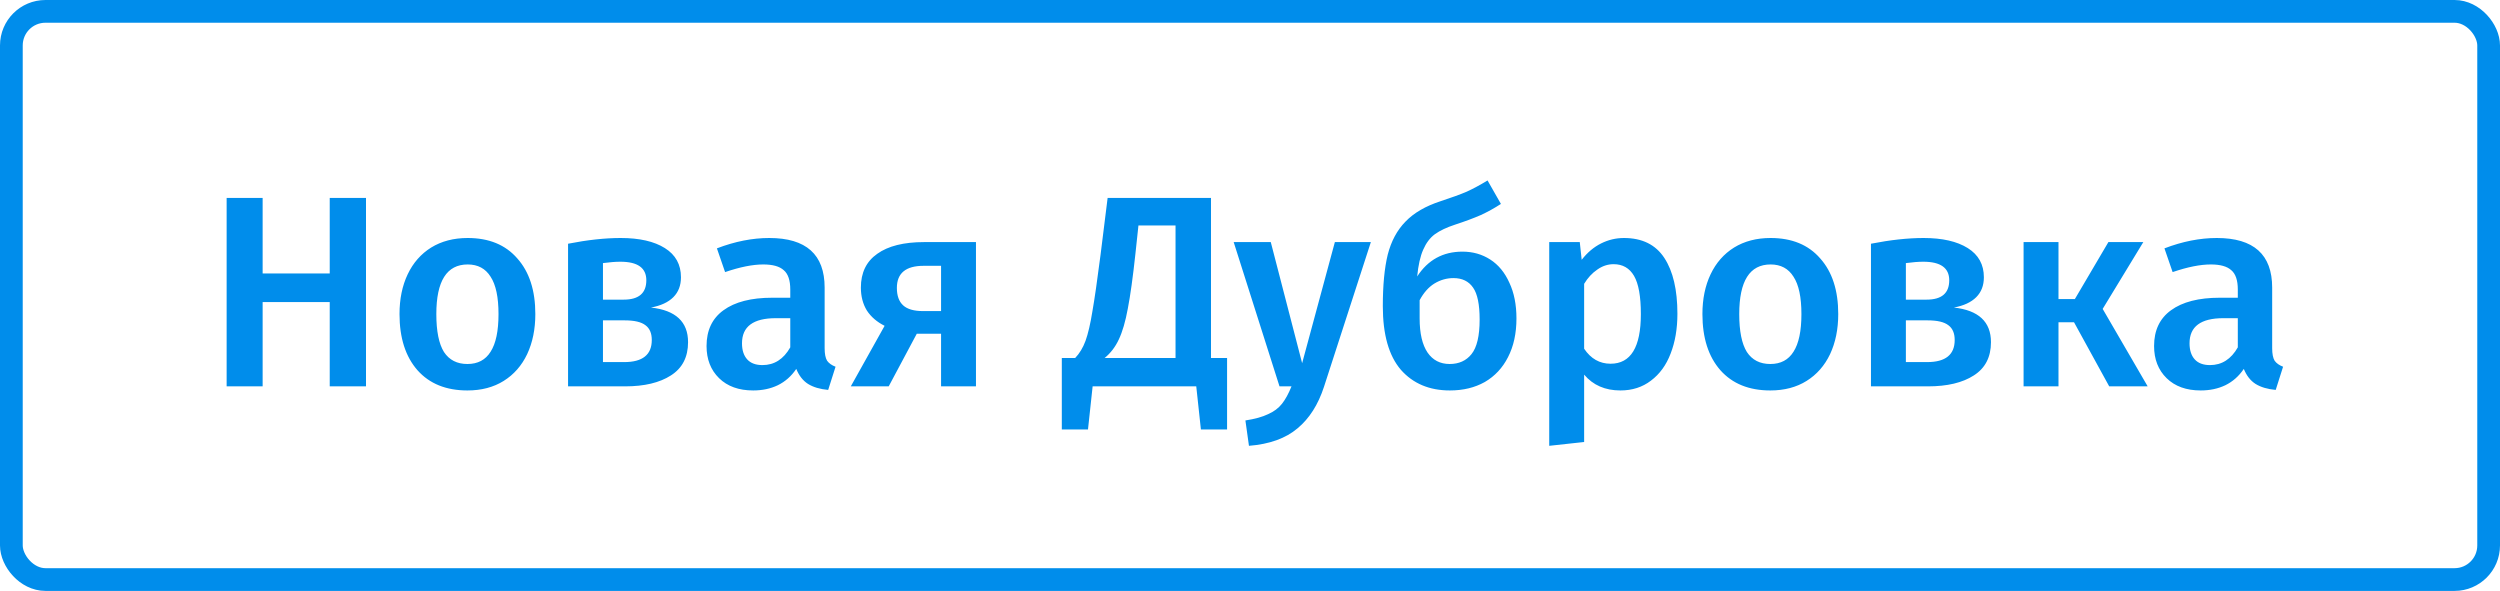
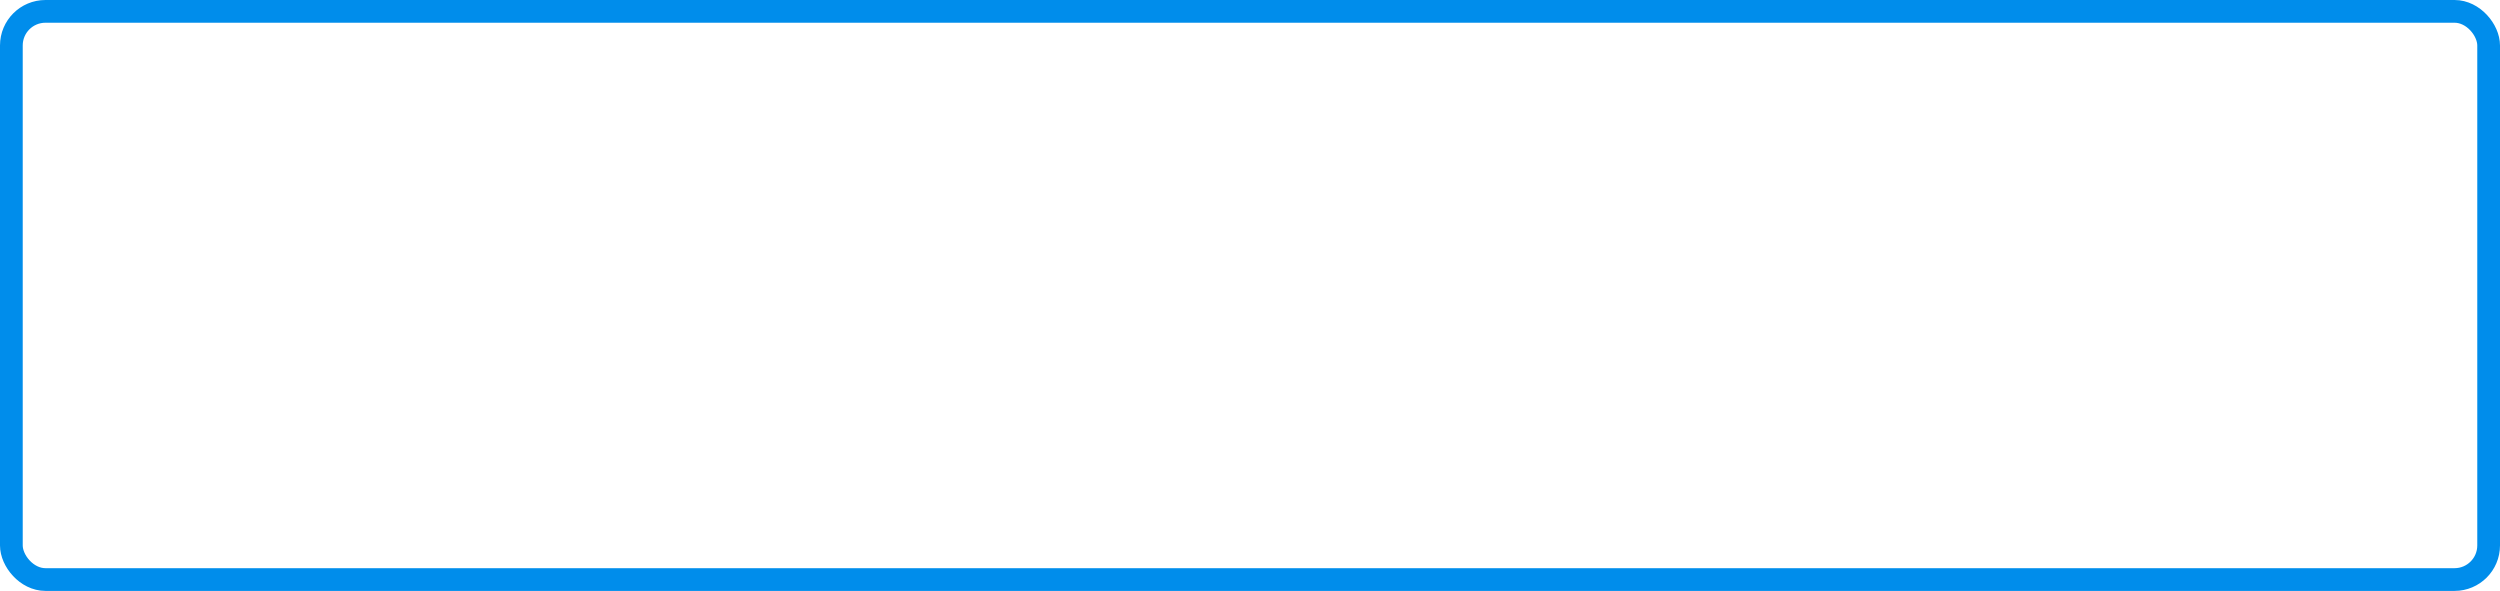
<svg xmlns="http://www.w3.org/2000/svg" width="220" height="52" viewBox="0 0 220 52" fill="none">
-   <path d="M29.016 34V26.584H23.112V34H19.944V17.416H23.112V24.064H29.016V17.416H32.208V34H29.016ZM41.157 20.944C43.029 20.944 44.485 21.544 45.525 22.744C46.581 23.928 47.109 25.56 47.109 27.64C47.109 28.968 46.869 30.144 46.389 31.168C45.909 32.176 45.221 32.96 44.325 33.52C43.429 34.08 42.365 34.36 41.133 34.36C39.261 34.36 37.797 33.768 36.741 32.584C35.685 31.384 35.157 29.736 35.157 27.64C35.157 26.312 35.397 25.144 35.877 24.136C36.357 23.128 37.045 22.344 37.941 21.784C38.853 21.224 39.925 20.944 41.157 20.944ZM41.157 23.272C39.317 23.272 38.397 24.728 38.397 27.64C38.397 29.144 38.621 30.256 39.069 30.976C39.533 31.68 40.221 32.032 41.133 32.032C42.045 32.032 42.725 31.672 43.173 30.952C43.637 30.232 43.869 29.128 43.869 27.64C43.869 26.152 43.637 25.056 43.173 24.352C42.725 23.632 42.053 23.272 41.157 23.272ZM57.285 27.064C59.461 27.304 60.549 28.32 60.549 30.112C60.549 31.424 60.045 32.4 59.037 33.04C58.045 33.68 56.701 34 55.005 34H49.989V21.448C51.701 21.112 53.245 20.944 54.621 20.944C56.269 20.944 57.565 21.24 58.509 21.832C59.453 22.424 59.925 23.28 59.925 24.4C59.925 25.12 59.701 25.704 59.253 26.152C58.805 26.6 58.149 26.904 57.285 27.064ZM54.597 23.032C54.165 23.032 53.653 23.072 53.061 23.152V26.368H54.885C56.213 26.368 56.877 25.8 56.877 24.664C56.877 23.576 56.117 23.032 54.597 23.032ZM54.933 31.864C56.549 31.864 57.357 31.216 57.357 29.92C57.357 29.328 57.173 28.896 56.805 28.624C56.437 28.336 55.829 28.192 54.981 28.192H53.061V31.864H54.933ZM72.568 30.64C72.568 31.136 72.64 31.504 72.784 31.744C72.944 31.968 73.192 32.144 73.528 32.272L72.88 34.312C72.16 34.248 71.568 34.072 71.104 33.784C70.656 33.496 70.312 33.056 70.072 32.464C69.64 33.104 69.096 33.584 68.44 33.904C67.8 34.208 67.08 34.36 66.28 34.36C65.016 34.36 64.016 34 63.28 33.28C62.544 32.56 62.176 31.616 62.176 30.448C62.176 29.072 62.672 28.024 63.664 27.304C64.672 26.568 66.104 26.2 67.96 26.2H69.544V25.48C69.544 24.664 69.352 24.096 68.968 23.776C68.6 23.44 68 23.272 67.168 23.272C66.24 23.272 65.12 23.496 63.808 23.944L63.088 21.856C64.672 21.248 66.208 20.944 67.696 20.944C70.944 20.944 72.568 22.4 72.568 25.312V30.64ZM67.096 32.128C68.136 32.128 68.952 31.608 69.544 30.568V28H68.272C66.288 28 65.296 28.736 65.296 30.208C65.296 30.816 65.448 31.288 65.752 31.624C66.056 31.96 66.504 32.128 67.096 32.128ZM85.885 21.304V34H82.814V29.368H80.677L78.206 34H74.87L77.846 28.672C77.174 28.336 76.653 27.888 76.285 27.328C75.933 26.752 75.757 26.08 75.757 25.312C75.757 24 76.237 23.008 77.198 22.336C78.157 21.648 79.534 21.304 81.326 21.304H85.885ZM82.814 27.376V23.392H81.278C79.71 23.392 78.925 24.04 78.925 25.336C78.925 26.024 79.109 26.536 79.478 26.872C79.846 27.208 80.43 27.376 81.23 27.376H82.814ZM107.983 31.504V37.792H105.679L105.271 34H96.151L95.743 37.792H93.439V31.504H94.615C94.999 31.104 95.303 30.6 95.527 29.992C95.751 29.368 95.951 28.512 96.127 27.424C96.319 26.336 96.559 24.672 96.847 22.432L97.471 17.416H106.567V31.504H107.983ZM103.447 19.84H100.183L99.919 22.312C99.695 24.392 99.471 26.008 99.247 27.16C99.039 28.296 98.775 29.2 98.455 29.872C98.151 30.528 97.735 31.072 97.207 31.504H103.447V19.84ZM116.508 34.048C115.996 35.616 115.22 36.832 114.18 37.696C113.14 38.576 111.716 39.088 109.908 39.232L109.596 37C110.428 36.872 111.092 36.688 111.588 36.448C112.1 36.224 112.508 35.92 112.812 35.536C113.116 35.152 113.396 34.64 113.652 34H112.596L108.564 21.304H111.828L114.588 31.96L117.468 21.304H120.636L116.508 34.048ZM128.696 22.144C129.608 22.144 130.424 22.376 131.144 22.84C131.864 23.304 132.424 23.984 132.824 24.88C133.24 25.76 133.448 26.808 133.448 28.024C133.448 29.336 133.2 30.472 132.704 31.432C132.224 32.376 131.544 33.104 130.664 33.616C129.784 34.112 128.76 34.36 127.592 34.36C125.784 34.36 124.344 33.752 123.272 32.536C122.216 31.304 121.688 29.44 121.688 26.944C121.688 25.104 121.832 23.592 122.12 22.408C122.424 21.224 122.944 20.256 123.68 19.504C124.416 18.736 125.448 18.136 126.776 17.704C127.752 17.384 128.52 17.104 129.08 16.864C129.64 16.608 130.248 16.28 130.904 15.88L132.08 17.944C131.52 18.312 130.928 18.64 130.304 18.928C129.68 19.2 128.928 19.48 128.048 19.768C127.312 20.008 126.72 20.288 126.272 20.608C125.84 20.928 125.496 21.384 125.24 21.976C124.984 22.552 124.808 23.336 124.712 24.328C125.656 22.872 126.984 22.144 128.696 22.144ZM127.568 32.032C128.384 32.032 129.024 31.744 129.488 31.168C129.968 30.576 130.208 29.56 130.208 28.12C130.208 26.792 130.016 25.856 129.632 25.312C129.248 24.752 128.672 24.472 127.904 24.472C127.312 24.472 126.752 24.632 126.224 24.952C125.712 25.272 125.28 25.76 124.928 26.416V28.024C124.928 29.336 125.16 30.336 125.624 31.024C126.088 31.696 126.736 32.032 127.568 32.032ZM142.908 20.944C144.508 20.944 145.692 21.528 146.46 22.696C147.228 23.864 147.612 25.504 147.612 27.616C147.612 28.928 147.412 30.096 147.012 31.12C146.628 32.128 146.052 32.92 145.284 33.496C144.532 34.072 143.636 34.36 142.596 34.36C141.252 34.36 140.188 33.896 139.404 32.968V38.896L136.332 39.232V21.304H139.02L139.188 22.864C139.684 22.224 140.252 21.744 140.892 21.424C141.532 21.104 142.204 20.944 142.908 20.944ZM141.732 32.008C143.508 32.008 144.396 30.552 144.396 27.64C144.396 26.088 144.196 24.968 143.796 24.28C143.396 23.592 142.796 23.248 141.996 23.248C141.484 23.248 141.004 23.408 140.556 23.728C140.108 24.032 139.724 24.448 139.404 24.976V30.688C139.996 31.568 140.772 32.008 141.732 32.008ZM155.813 20.944C157.685 20.944 159.141 21.544 160.181 22.744C161.237 23.928 161.765 25.56 161.765 27.64C161.765 28.968 161.525 30.144 161.045 31.168C160.565 32.176 159.877 32.96 158.981 33.52C158.085 34.08 157.021 34.36 155.789 34.36C153.917 34.36 152.453 33.768 151.397 32.584C150.341 31.384 149.813 29.736 149.813 27.64C149.813 26.312 150.053 25.144 150.533 24.136C151.013 23.128 151.701 22.344 152.597 21.784C153.509 21.224 154.581 20.944 155.813 20.944ZM155.813 23.272C153.973 23.272 153.053 24.728 153.053 27.64C153.053 29.144 153.277 30.256 153.725 30.976C154.189 31.68 154.877 32.032 155.789 32.032C156.701 32.032 157.381 31.672 157.829 30.952C158.293 30.232 158.525 29.128 158.525 27.64C158.525 26.152 158.293 25.056 157.829 24.352C157.381 23.632 156.709 23.272 155.813 23.272ZM171.941 27.064C174.117 27.304 175.205 28.32 175.205 30.112C175.205 31.424 174.701 32.4 173.693 33.04C172.701 33.68 171.357 34 169.661 34H164.645V21.448C166.357 21.112 167.901 20.944 169.277 20.944C170.925 20.944 172.221 21.24 173.165 21.832C174.109 22.424 174.581 23.28 174.581 24.4C174.581 25.12 174.357 25.704 173.909 26.152C173.461 26.6 172.805 26.904 171.941 27.064ZM169.253 23.032C168.821 23.032 168.309 23.072 167.717 23.152V26.368H169.541C170.869 26.368 171.533 25.8 171.533 24.664C171.533 23.576 170.773 23.032 169.253 23.032ZM169.589 31.864C171.205 31.864 172.013 31.216 172.013 29.92C172.013 29.328 171.829 28.896 171.461 28.624C171.093 28.336 170.485 28.192 169.637 28.192H167.717V31.864H169.589ZM188.611 21.304L185.035 27.184L188.995 34H185.611L182.515 28.36H181.147V34H178.075V21.304H181.147V26.32H182.587L185.539 21.304H188.611ZM199.951 30.64C199.951 31.136 200.023 31.504 200.167 31.744C200.327 31.968 200.575 32.144 200.911 32.272L200.263 34.312C199.543 34.248 198.951 34.072 198.487 33.784C198.039 33.496 197.695 33.056 197.455 32.464C197.023 33.104 196.479 33.584 195.823 33.904C195.183 34.208 194.463 34.36 193.663 34.36C192.399 34.36 191.399 34 190.663 33.28C189.927 32.56 189.559 31.616 189.559 30.448C189.559 29.072 190.055 28.024 191.047 27.304C192.055 26.568 193.487 26.2 195.343 26.2H196.927V25.48C196.927 24.664 196.735 24.096 196.351 23.776C195.983 23.44 195.383 23.272 194.551 23.272C193.623 23.272 192.503 23.496 191.191 23.944L190.471 21.856C192.055 21.248 193.591 20.944 195.079 20.944C198.327 20.944 199.951 22.4 199.951 25.312V30.64ZM194.479 32.128C195.519 32.128 196.335 31.608 196.927 30.568V28H195.655C193.671 28 192.679 28.736 192.679 30.208C192.679 30.816 192.831 31.288 193.135 31.624C193.439 31.96 193.887 32.128 194.479 32.128Z" fill="#008DEB" />
  <rect x="1" y="1" width="218" height="50" rx="3" stroke="#008DEB" stroke-width="2" />
</svg>